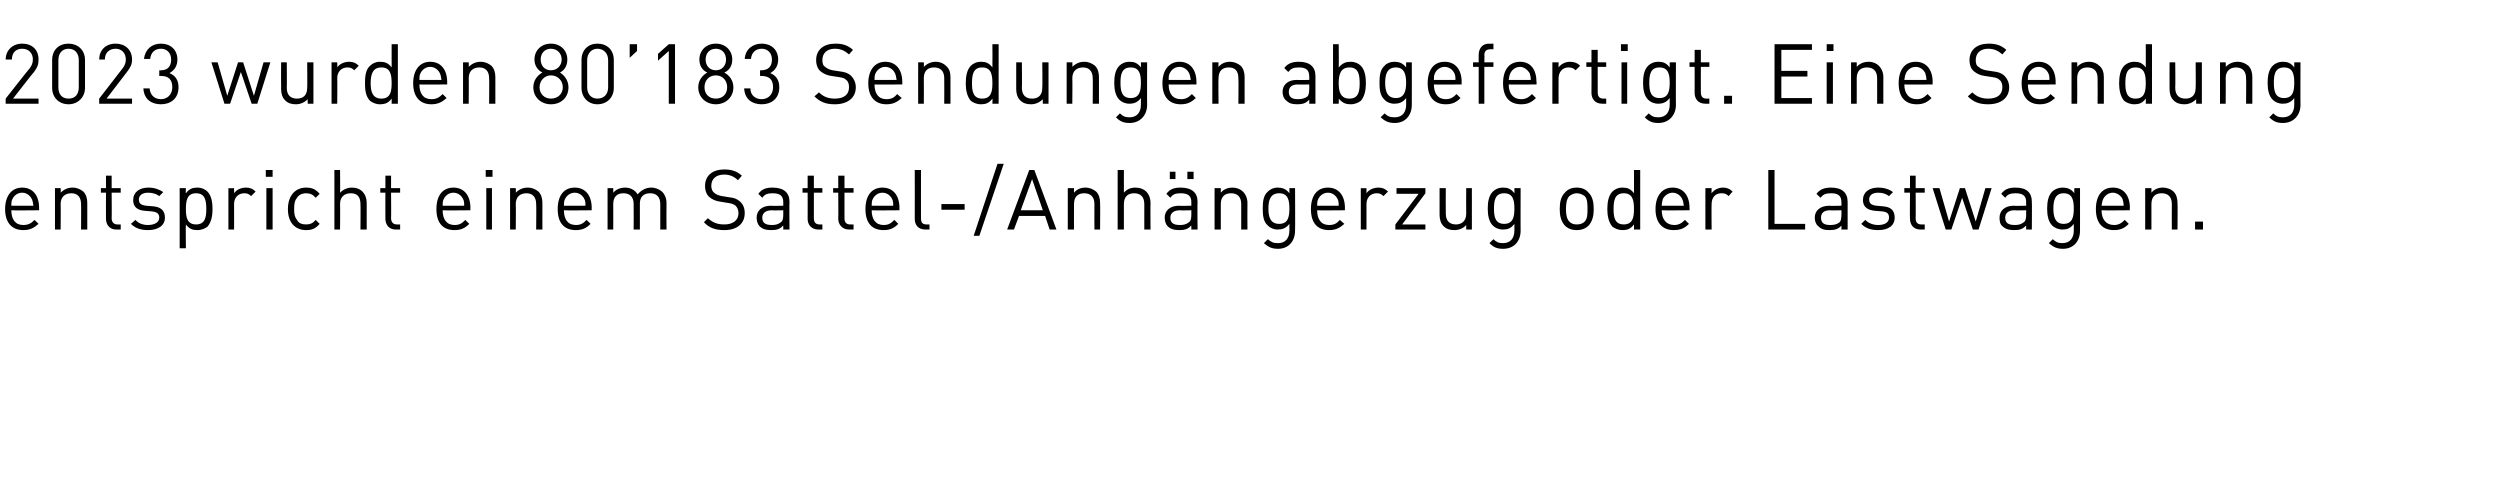
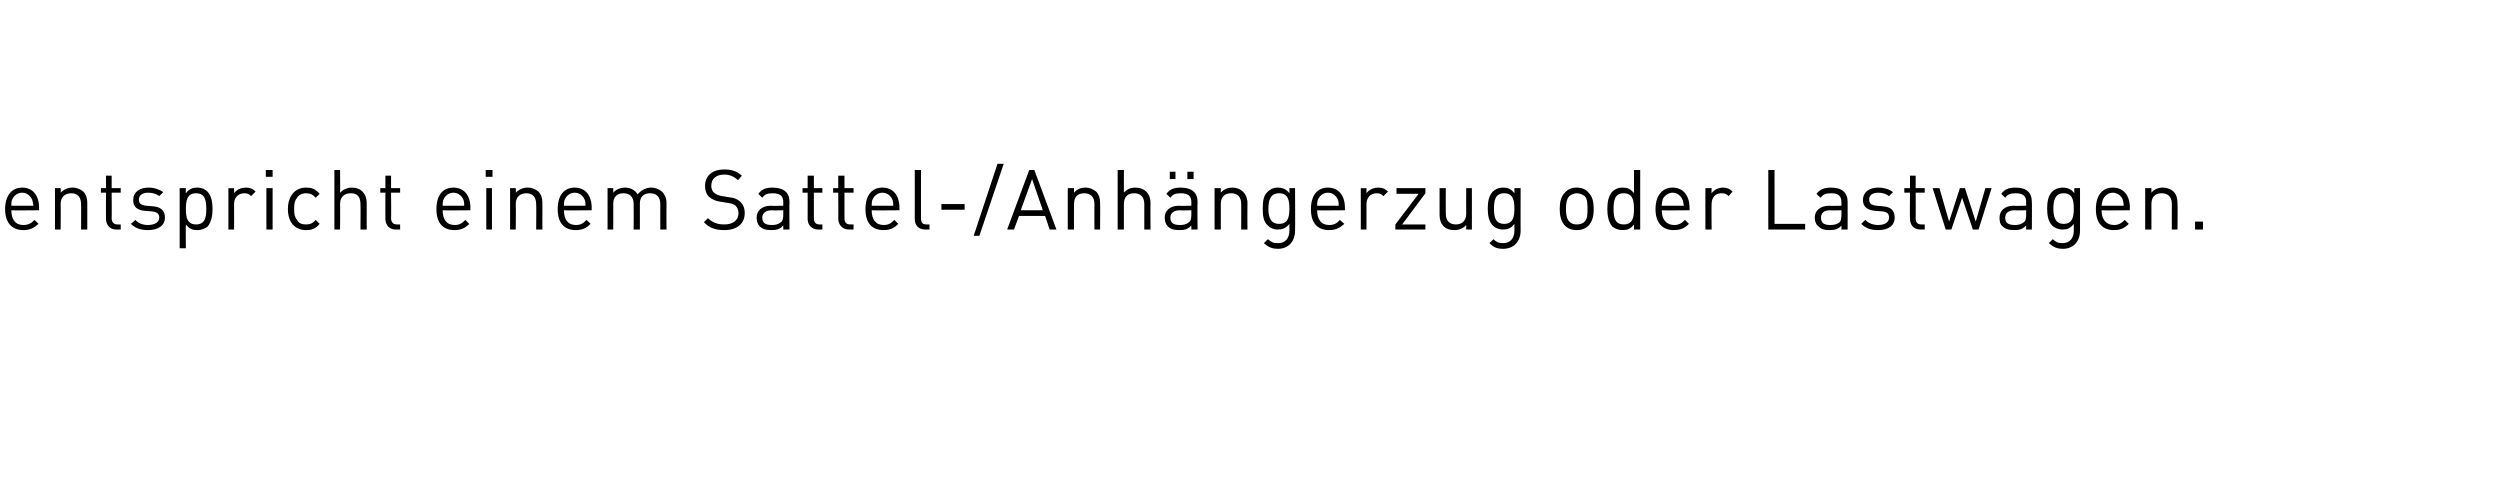
<svg xmlns="http://www.w3.org/2000/svg" version="1.1" width="441.1px" height="86.9px" viewBox="0 -7 441.1 86.9" style="top:-7px">
  <desc>2023 wurden 80’183 Sendungen abgefertigt. Eine Sendung entspricht einem Sattel /Anh ngerzug oder Lastwagen.</desc>
  <defs />
  <g id="Polygon203764">
    <path d="m2 30.1c0 1.6.7 2.6 2.1 2.6c.9 0 1.4-.3 2-.9l.7.7c-.8.7-1.5 1.1-2.7 1.1c-1.9 0-3.2-1.2-3.2-3.7c0-2.4 1.2-3.8 3-3.8c1.9 0 3 1.4 3 3.6v.4s-4.9.05-4.9 0zm3.6-2c-.3-.6-.9-1.1-1.7-1.1c-.8 0-1.4.5-1.7 1.1c-.2.4-.2.7-.2 1.2h3.9c-.1-.5-.1-.8-.3-1.2zm8.7 5.4s.04-4.48 0-4.5c0-1.3-.7-1.9-1.7-1.9c-1.1 0-1.9.6-1.9 1.9c.04.02 0 4.5 0 4.5h-1v-7.3h1s.04.82 0 .8c.6-.6 1.3-.9 2.1-.9c.8 0 1.4.3 1.9.7c.5.5.7 1.2.7 2v4.7h-1.1zm6.2 0c-1.2 0-1.8-.9-1.8-1.9c-.02-.05 0-4.6 0-4.6h-.9v-.8h.9V24h1v2.2h1.6v.8h-1.6s.04 4.52 0 4.5c0 .7.4 1.1 1 1.1h.6v.9h-.8zm5.6.1c-1.2 0-2.2-.3-3-1.1l.8-.7c.5.6 1.3.9 2.2.9c1.2 0 2-.5 2-1.3c0-.7-.4-1-1.3-1.1l-1.2-.1c-1.4-.1-2.1-.7-2.1-1.9c0-1.4 1.1-2.2 2.7-2.2c1 0 1.9.3 2.6.8l-.7.7c-.5-.4-1.2-.6-2-.6c-1 0-1.6.5-1.6 1.2c0 .7.4 1 1.3 1.1l1.2.1c1.2.1 2.1.6 2.1 2c0 1.4-1.2 2.2-3 2.2zm11.4-3.7c0 1.1-.2 2.3-.9 3.1c-.4.3-1 .6-1.8.6c-.8 0-1.4-.2-2-1c-.05.05 0 4.2 0 4.2h-1.1V26.2h1.1s-.05.88 0 .9c.6-.8 1.2-1 2-1c.8 0 1.4.3 1.8.7c.7.7.9 1.9.9 3.1zm-1.1 0c0-1.5-.2-2.8-1.8-2.8c-1.6 0-1.8 1.3-1.8 2.8c0 1.4.2 2.7 1.8 2.7c1.6 0 1.8-1.3 1.8-2.7zm7.9-2.3c-.4-.4-.7-.5-1.2-.5c-1.1 0-1.8.8-1.8 1.9c.02.04 0 4.5 0 4.5h-1v-7.3h1s.02.91 0 .9c.4-.6 1.2-1 2.1-1c.7 0 1.2.2 1.7.7l-.8.8zm2.7 5.9v-7.3h1.1v7.3H47zm-.1-9.3V23h1.2v1.2h-1.2zm7.1 9.4c-1.8 0-3.2-1.2-3.2-3.7c0-2.5 1.4-3.8 3.2-3.8c1.1 0 1.7.3 2.4 1.1l-.7.7c-.5-.6-1-.8-1.7-.8c-.7 0-1.3.3-1.6.8c-.4.5-.5 1-.5 2c0 .9.1 1.4.5 1.9c.3.6.9.8 1.6.8c.7 0 1.2-.2 1.7-.8l.7.7c-.7.8-1.3 1.1-2.4 1.1zm9.6-.1s.04-4.49 0-4.5c0-1.3-.6-1.9-1.7-1.9c-1.1 0-1.9.6-1.9 1.9c.04.01 0 4.5 0 4.5h-1V23h1s.04 4.02 0 4c.6-.6 1.3-.9 2.1-.9c1.6 0 2.6 1.1 2.6 2.7v4.7h-1.1zm6.2 0c-1.2 0-1.8-.9-1.8-1.9c-.02-.05 0-4.6 0-4.6h-.9v-.8h.9V24h1v2.2h1.6v.8H69s.04 4.52 0 4.5c0 .7.4 1.1 1 1.1h.6v.9h-.8zm8.3-3.4c0 1.6.7 2.6 2.1 2.6c.9 0 1.3-.3 1.9-.9l.7.7c-.7.7-1.4 1.1-2.6 1.1c-2 0-3.2-1.2-3.2-3.7c0-2.4 1.1-3.8 3-3.8c1.9 0 3 1.4 3 3.6c-.02-.03 0 .4 0 .4c0 0-4.93.05-4.9 0zm3.6-2c-.3-.6-.9-1.1-1.7-1.1c-.8 0-1.4.5-1.7 1.1c-.2.4-.2.7-.2 1.2h3.8c0-.5 0-.8-.2-1.2zm4.1 5.4v-7.3h1v7.3h-1zm-.1-9.3V23h1.2v1.2h-1.2zm8.9 9.3s.05-4.48 0-4.5c0-1.3-.7-1.9-1.7-1.9c-1.1 0-1.9.6-1.9 1.9c.05.02 0 4.5 0 4.5h-1v-7.3h1s.05.82 0 .8c.6-.6 1.3-.9 2.1-.9c.8 0 1.4.3 1.9.7c.5.5.7 1.2.7 2v4.7h-1.1zm4.9-3.4c0 1.6.7 2.6 2.1 2.6c.9 0 1.3-.3 1.9-.9l.7.7c-.7.7-1.4 1.1-2.6 1.1c-2 0-3.2-1.2-3.2-3.7c0-2.4 1.1-3.8 3-3.8c1.9 0 3 1.4 3 3.6c-.02-.03 0 .4 0 .4c0 0-4.93.05-4.9 0zm3.6-2c-.3-.6-.9-1.1-1.7-1.1c-.8 0-1.4.5-1.7 1.1c-.2.4-.2.7-.2 1.2h3.8c0-.5 0-.8-.2-1.2zm13.4 5.4V29c0-1.3-.7-1.9-1.8-1.9c-1.1 0-1.8.6-1.8 1.8v4.6h-1.1s.03-4.48 0-4.5c0-1.3-.7-1.9-1.8-1.9c-1.1 0-1.8.6-1.8 1.9c.02.02 0 4.5 0 4.5h-1v-7.3h1s.02.82 0 .8c.5-.6 1.3-.9 2.1-.9c1 0 1.8.5 2.2 1.2c.6-.7 1.4-1.2 2.4-1.2c.8 0 1.4.3 1.9.7c.5.5.8 1.2.8 2c-.03.04 0 4.7 0 4.7h-1.1zm11.3.1c-1.6 0-2.7-.4-3.6-1.4l.7-.7c.9.8 1.7 1.1 2.9 1.1c1.5 0 2.5-.7 2.5-2c0-.5-.2-1-.5-1.3c-.4-.3-.7-.4-1.4-.5l-1.2-.2c-.9-.1-1.5-.4-2-.8c-.5-.4-.8-1.1-.8-2c0-1.8 1.3-2.9 3.4-2.9c1.3 0 2.2.3 3.1 1.1l-.7.8c-.6-.6-1.4-1-2.4-1c-1.5 0-2.3.8-2.3 2c0 .5.2 1 .5 1.2c.3.3.8.5 1.4.6l1.2.2c1 .1 1.4.3 1.9.7c.6.5.9 1.2.9 2.1c0 1.9-1.4 3-3.6 3zm10.4-.1v-.7c-.6.6-1.1.8-2.1.8c-1 0-1.6-.2-2.1-.7c-.3-.3-.5-.9-.5-1.5c0-1.2.9-2.1 2.5-2.1c.01.05 2.2 0 2.2 0v-.6c0-1.1-.5-1.6-1.9-1.6c-.9 0-1.4.2-1.8.8l-.7-.7c.6-.8 1.3-1.1 2.5-1.1c2 0 3 .9 3 2.5c-.05-.04 0 4.9 0 4.9h-1.1zm0-3.4s-2.04.05-2 0c-1.1 0-1.7.5-1.7 1.3c0 .9.5 1.3 1.7 1.3c.6 0 1.1-.1 1.6-.5c.3-.2.4-.7.4-1.3v-.8zm6.2 3.4c-1.3 0-1.9-.9-1.9-1.9c.02-.05 0-4.6 0-4.6h-.9v-.8h.9V24h1.1v2.2h1.5v.8h-1.5v4.5c0 .7.3 1.1 1 1.1h.5v.9h-.7zm5.4 0c-1.2 0-1.9-.9-1.9-1.9c.04-.05 0-4.6 0-4.6h-.9v-.8h.9V24h1.1v2.2h1.6v.8H149v4.5c0 .7.3 1.1 1 1.1h.6v.9h-.8zm4-3.4c0 1.6.7 2.6 2.1 2.6c.9 0 1.3-.3 1.9-.9l.7.7c-.7.7-1.4 1.1-2.6 1.1c-2 0-3.2-1.2-3.2-3.7c0-2.4 1.1-3.8 3-3.8c1.9 0 3 1.4 3 3.6c-.02-.03 0 .4 0 .4c0 0-4.93.05-4.9 0zm3.6-2c-.3-.6-.9-1.1-1.7-1.1c-.8 0-1.4.5-1.7 1.1c-.2.4-.2.7-.2 1.2h3.8c0-.5 0-.8-.2-1.2zm5.9 5.4c-1.3 0-1.9-.8-1.9-1.9c.02-.03 0-8.6 0-8.6h1.1s-.01 8.52 0 8.5c0 .7.2 1.1 1 1.1h.5v.9h-.7zm2.8-3.5v-1h4.1v1h-4.1zm6.7 4.6h-1l4.2-12.7h1.1l-4.3 12.7zm12.4-1.1l-.8-2.4h-4.6l-.9 2.4h-1.2l3.9-10.5h.9l3.9 10.5h-1.2zm-3.1-8.9l-2 5.5h3.9l-1.9-5.5zm11 8.9s-.02-4.48 0-4.5c0-1.3-.7-1.9-1.8-1.9c-1.1 0-1.8.6-1.8 1.9c-.02.02 0 4.5 0 4.5h-1.1v-7.3h1.1s-.02.82 0 .8c.5-.6 1.2-.9 2-.9c.8 0 1.4.3 1.9.7c.5.5.7 1.2.7 2c.04.04 0 4.7 0 4.7h-1zm8.8 0V29c0-1.3-.7-1.9-1.8-1.9c-1.1 0-1.8.6-1.8 1.9v4.5h-1.1V23h1.1v4c.5-.6 1.2-.9 2-.9c1.7 0 2.7 1.1 2.7 2.7c-.04.03 0 4.7 0 4.7h-1.1zm8.3 0v-.7c-.6.6-1.1.8-2.1.8c-1 0-1.6-.2-2.1-.7c-.3-.3-.5-.9-.5-1.5c0-1.2.9-2.1 2.5-2.1c.01.05 2.2 0 2.2 0v-.6c0-1.1-.5-1.6-1.9-1.6c-.9 0-1.4.2-1.8.8l-.7-.7c.6-.8 1.3-1.1 2.5-1.1c2 0 3 .9 3 2.5c-.05-.04 0 4.9 0 4.9h-1.1zm0-3.4s-2.04.05-2 0c-1.1 0-1.7.5-1.7 1.3c0 .9.5 1.3 1.7 1.3c.6 0 1.1-.1 1.6-.5c.3-.2.4-.7.4-1.3v-.8zm-.7-5.5v-1.3h1.1v1.3h-1.1zm-3.1 0v-1.3h1v1.3h-1zm12.6 8.9V29c0-1.3-.7-1.9-1.8-1.9c-1.1 0-1.8.6-1.8 1.9v4.5h-1.1v-7.3h1.1v.8c.5-.6 1.2-.9 2.1-.9c.7 0 1.4.3 1.8.7c.5.5.8 1.2.8 2c-.03.04 0 4.7 0 4.7H219zm6.5 3.4c-1.1 0-1.7-.3-2.5-1l.7-.7c.6.5.9.7 1.8.7c1.4 0 2-1 2-2.2v-1.2c-.6.8-1.3 1-2.1 1c-.7 0-1.3-.3-1.7-.7c-.8-.7-.9-1.8-.9-3c0-1.2.1-2.3.9-3c.4-.4 1-.7 1.7-.7c.8 0 1.5.2 2.1 1c-.01-.02 0-.9 0-.9h1s.04 7.53 0 7.5c0 1.8-1.1 3.2-3 3.2zm.2-9.8c-1.6 0-1.9 1.3-1.9 2.7c0 1.4.3 2.7 1.9 2.7c1.6 0 1.8-1.3 1.8-2.7c0-1.4-.2-2.7-1.8-2.7zm6.7 3c0 1.6.7 2.6 2.1 2.6c.9 0 1.4-.3 1.9-.9l.8.7c-.8.7-1.5 1.1-2.7 1.1c-2 0-3.2-1.2-3.2-3.7c0-2.4 1.1-3.8 3-3.8c1.9 0 3 1.4 3 3.6c-.02-.03 0 .4 0 .4c0 0-4.93.05-4.9 0zm3.6-2c-.3-.6-.9-1.1-1.7-1.1c-.8 0-1.4.5-1.7 1.1c-.2.4-.2.7-.2 1.2h3.8c0-.5 0-.8-.2-1.2zm8.1-.5c-.4-.4-.7-.5-1.2-.5c-1.1 0-1.8.8-1.8 1.9c.02.04 0 4.5 0 4.5h-1v-7.3h1s.02.91 0 .9c.4-.6 1.2-1 2.1-1c.7 0 1.2.2 1.7.7l-.8.8zm2.1 5.9v-.9l4.1-5.4h-3.9v-1h5.1v.9l-4.1 5.5h4.1v.9h-5.3zm12.5 0v-.8c-.5.6-1.3.9-2.1.9c-.8 0-1.4-.2-1.9-.7c-.5-.5-.7-1.2-.7-2v-4.7h1.1s-.03 4.51 0 4.5c0 1.3.7 1.9 1.8 1.9c1 0 1.8-.6 1.8-1.9c-.03.01 0-4.5 0-4.5h1v7.3h-1zm6.5 3.4c-1.1 0-1.7-.3-2.4-1l.7-.7c.5.5.9.7 1.7.7c1.4 0 2-1 2-2.2v-1.2c-.6.8-1.2 1-2 1c-.8 0-1.4-.3-1.8-.7c-.7-.7-.9-1.8-.9-3c0-1.2.2-2.3.9-3c.4-.4 1-.7 1.8-.7c.8 0 1.4.2 2 1c.03-.02 0-.9 0-.9h1.1s-.02 7.53 0 7.5c0 1.8-1.1 3.2-3.1 3.2zm.2-9.8c-1.6 0-1.8 1.3-1.8 2.7c0 1.4.2 2.7 1.8 2.7c1.6 0 1.8-1.3 1.8-2.7c0-1.4-.2-2.7-1.8-2.7zm14.9 5.7c-.5.5-1.2.8-2.1.8c-.9 0-1.6-.3-2.1-.8c-.7-.8-.9-1.8-.9-2.9c0-1.2.2-2.2.9-2.9c.5-.6 1.2-.9 2.1-.9c.9 0 1.6.3 2.1.9c.7.7.9 1.7.9 2.9c0 1.1-.2 2.1-.9 2.9zm-.7-5.2c-.4-.3-.9-.5-1.4-.5c-.5 0-.9.2-1.3.5c-.5.5-.6 1.4-.6 2.3c0 .8.1 1.7.6 2.2c.4.4.8.5 1.3.5c.5 0 1-.1 1.4-.5c.5-.5.5-1.4.5-2.2c0-.9 0-1.8-.5-2.3zm8.7 5.9s.03-.87 0-.9c-.6.8-1.2 1-2 1c-.8 0-1.4-.3-1.8-.6c-.7-.8-.9-2-.9-3.1c0-1.2.2-2.4.9-3.1c.4-.4 1-.7 1.8-.7c.8 0 1.4.2 2 1c.02-.03 0-4.1 0-4.1h1.1v10.5h-1.1zm0-3.6c0-1.5-.2-2.8-1.8-2.8c-1.6 0-1.8 1.3-1.8 2.8c0 1.4.2 2.7 1.8 2.7c1.6 0 1.8-1.3 1.8-2.7zm4.9.2c0 1.6.8 2.6 2.2 2.6c.8 0 1.3-.3 1.9-.9l.7.7c-.7.7-1.4 1.1-2.7 1.1c-1.9 0-3.2-1.2-3.2-3.7c0-2.4 1.2-3.8 3-3.8c1.9 0 3 1.4 3 3.6c.03-.03 0 .4 0 .4c0 0-4.89.05-4.9 0zm3.6-2c-.3-.6-.9-1.1-1.7-1.1c-.7 0-1.4.5-1.7 1.1c-.1.4-.2.7-.2 1.2h3.9c-.1-.5-.1-.8-.3-1.2zm8.2-.5c-.4-.4-.7-.5-1.3-.5c-1.1 0-1.7.8-1.7 1.9c-.04.04 0 4.5 0 4.5h-1.1v-7.3h1.1s-.04.91 0 .9c.4-.6 1.2-1 2-1c.7 0 1.2.2 1.7.7l-.7.8zm7 5.9V23h1.1v9.5h5.4v1H312zm12.9 0s.03-.69 0-.7c-.5.6-1.1.8-2.1.8c-1 0-1.5-.2-2-.7c-.4-.3-.6-.9-.6-1.5c0-1.2.9-2.1 2.6-2.1c-.05.05 2.1 0 2.1 0c0 0 .03-.65 0-.6c0-1.1-.5-1.6-1.8-1.6c-1 0-1.4.2-1.9.8l-.7-.7c.6-.8 1.4-1.1 2.6-1.1c1.9 0 2.9.9 2.9 2.5v4.9h-1.1zm0-3.4s-2 .05-2 0c-1.1 0-1.6.5-1.6 1.3c0 .9.5 1.3 1.6 1.3c.7 0 1.2-.1 1.7-.5c.2-.2.3-.7.3-1.3c.03.03 0-.8 0-.8zm6.5 3.5c-1.3 0-2.2-.3-3-1.1l.7-.7c.6.6 1.4.9 2.3.9c1.2 0 1.9-.5 1.9-1.3c0-.7-.3-1-1.2-1.1l-1.2-.1c-1.4-.1-2.2-.7-2.2-1.9c0-1.4 1.1-2.2 2.7-2.2c1 0 2 .3 2.6.8l-.7.7c-.5-.4-1.2-.6-1.9-.6c-1.1 0-1.6.5-1.6 1.2c0 .7.4 1 1.3 1.1l1.1.1c1.3.1 2.1.6 2.1 2c0 1.4-1.1 2.2-2.9 2.2zm7.4-.1c-1.2 0-1.8-.9-1.8-1.9c-.04-.05 0-4.6 0-4.6h-1v-.8h1V24h1v2.2h1.6v.8H338s.03 4.52 0 4.5c0 .7.3 1.1 1 1.1h.6v.9h-.8zm10.3 0h-1l-1.9-5.6l-1.9 5.6h-1l-2.3-7.3h1.2l1.7 5.9l1.9-5.9h.9l1.9 5.9l1.7-5.9h1.1l-2.3 7.3zm8.4 0s-.02-.69 0-.7c-.6.6-1.1.8-2.1.8c-1 0-1.6-.2-2.1-.7c-.4-.3-.5-.9-.5-1.5c0-1.2.9-2.1 2.5-2.1c0 .05 2.2 0 2.2 0c0 0-.02-.65 0-.6c0-1.1-.5-1.6-1.9-1.6c-.9 0-1.4.2-1.8.8l-.7-.7c.6-.8 1.3-1.1 2.5-1.1c2 0 2.9.9 2.9 2.5c.04-.04 0 4.9 0 4.9h-1zm0-3.4s-2.05.05-2.1 0c-1 0-1.6.5-1.6 1.3c0 .9.5 1.3 1.7 1.3c.6 0 1.1-.1 1.6-.5c.3-.2.4-.7.4-1.3c-.02.03 0-.8 0-.8zm6.5 6.8c-1.1 0-1.7-.3-2.5-1l.7-.7c.5.5.9.7 1.7.7c1.4 0 2-1 2-2.2v-1.2c-.6.8-1.2 1-2 1c-.7 0-1.4-.3-1.8-.7c-.7-.7-.9-1.8-.9-3c0-1.2.2-2.3.9-3c.4-.4 1.1-.7 1.8-.7c.8 0 1.5.2 2.1 1c-.04-.02 0-.9 0-.9h1v7.5c0 1.8-1.1 3.2-3 3.2zm.1-9.8c-1.5 0-1.8 1.3-1.8 2.7c0 1.4.3 2.7 1.8 2.7c1.6 0 1.8-1.3 1.8-2.7c0-1.4-.2-2.7-1.8-2.7zm6.7 3c0 1.6.8 2.6 2.2 2.6c.8 0 1.3-.3 1.9-.9l.7.7c-.7.7-1.4 1.1-2.6 1.1c-2 0-3.2-1.2-3.2-3.7c0-2.4 1.1-3.8 3-3.8c1.9 0 3 1.4 3 3.6c-.05-.03 0 .4 0 .4c0 0-4.96.05-5 0zm3.7-2c-.3-.6-1-1.1-1.7-1.1c-.8 0-1.4.5-1.7 1.1c-.2.4-.2.7-.3 1.2h3.9c0-.5-.1-.8-.2-1.2zm8.7 5.4s-.02-4.48 0-4.5c0-1.3-.7-1.9-1.8-1.9c-1.1 0-1.8.6-1.8 1.9v4.5h-1.1v-7.3h1.1v.8c.5-.6 1.2-.9 2-.9c.8 0 1.5.3 1.9.7c.5.5.7 1.2.7 2c.05.04 0 4.7 0 4.7h-1zm4.1 0v-1.4h1.4v1.4h-1.4z" stroke="none" fill="#000" />
  </g>
  <g id="Polygon203763">
-     <path d="m1 11.3v-.9s4.17-5.32 4.2-5.3c.4-.5.6-1 .6-1.6c0-1.1-.7-1.9-1.9-1.9c-1 0-1.8.6-1.8 1.9H1C1 1.9 2.2.7 3.9.7c1.8 0 2.9 1.1 2.9 2.8c0 .9-.2 1.4-.8 2.2c-.02-.05-3.7 4.7-3.7 4.7h4.5v.9H1zm11.1.1c-1.7 0-2.9-1.2-2.9-2.9V3.6c0-1.8 1.2-2.9 2.9-2.9C13.7.7 15 1.8 15 3.6v4.9c0 1.7-1.3 2.9-2.9 2.9zm1.8-7.8c0-1.1-.6-2-1.8-2c-1.2 0-1.8.9-1.8 2v4.8c0 1.2.6 2 1.8 2c1.2 0 1.8-.8 1.8-2V3.6zm3.6 7.7v-.9l4.1-5.3c.4-.5.6-1 .6-1.6c0-1.1-.7-1.9-1.8-1.9c-1 0-1.9.6-1.9 1.9h-1c0-1.6 1.1-2.8 2.9-2.8c1.7 0 2.9 1.1 2.9 2.8c0 .9-.3 1.4-.9 2.2l-3.6 4.7h4.5v.9h-5.8zm10.9.1c-1.7 0-3-.9-3.1-2.8h1.1c.1 1.3 1 1.9 2 1.9c1.1 0 2-.8 2-2.1c0-1.3-.6-2-2-2c-.04-.02-.3 0-.3 0v-1s.26.05.3 0c1.2 0 1.8-.7 1.8-1.9c0-1.2-.8-1.9-1.8-1.9c-1.1 0-1.8.7-1.9 1.8h-1.1c.2-1.7 1.4-2.7 3-2.7c1.7 0 2.9 1.1 2.9 2.8c0 1.1-.5 1.9-1.4 2.4c1 .4 1.6 1.2 1.6 2.5c0 2-1.4 3-3.1 3zm17-.1h-1l-1.9-5.6l-1.9 5.6h-1L37.3 4h1.1l1.7 5.9L42 4h.9l1.9 5.9L46.5 4h1.2l-2.3 7.3zm8.9 0s-.04-.81 0-.8c-.6.6-1.3.9-2.1.9c-.8 0-1.4-.2-1.9-.7c-.5-.5-.7-1.2-.7-2c-.02-.03 0-4.7 0-4.7h1s.04 4.51 0 4.5c0 1.3.7 1.9 1.8 1.9c1.1 0 1.8-.6 1.8-1.9c.04.01 0-4.5 0-4.5h1.1v7.3h-1zm8.2-5.9c-.4-.4-.7-.5-1.2-.5c-1.1 0-1.8.8-1.8 1.9c.04.04 0 4.5 0 4.5h-1V4h1s.04.91 0 .9c.4-.6 1.2-1 2.1-1c.7 0 1.2.2 1.7.7l-.8.8zm6.6 5.9s.02-.87 0-.9c-.6.8-1.2 1-2.1 1c-.7 0-1.3-.3-1.7-.6c-.8-.8-.9-2-.9-3.1c0-1.2.1-2.4.9-3.1c.4-.4 1-.7 1.7-.7c.9 0 1.5.2 2.1 1V.8h1.1v10.5h-1.1zm0-3.6c0-1.5-.2-2.8-1.8-2.8c-1.6 0-1.9 1.3-1.9 2.8c0 1.4.3 2.7 1.9 2.7c1.6 0 1.8-1.3 1.8-2.7zm4.9.2c0 1.6.7 2.6 2.1 2.6c.9 0 1.4-.3 2-.9l.7.7c-.8.7-1.5 1.1-2.7 1.1c-1.9 0-3.2-1.2-3.2-3.7c0-2.4 1.2-3.8 3-3.8c1.9 0 3 1.4 3 3.6v.4s-4.9.05-4.9 0zm3.6-2c-.3-.6-.9-1.1-1.7-1.1c-.8 0-1.4.5-1.7 1.1c-.2.4-.2.7-.2 1.2h3.9c-.1-.5-.1-.8-.3-1.2zm8.7 5.4s.04-4.48 0-4.5c0-1.3-.7-1.9-1.7-1.9c-1.1 0-1.9.6-1.9 1.9c.04.02 0 4.5 0 4.5h-1V4h1s.04.82 0 .8c.6-.6 1.3-.9 2.1-.9c.8 0 1.4.3 1.9.7c.5.5.7 1.2.7 2v4.7h-1.1zm10.9.1c-1.7 0-3.1-1.2-3.1-3c0-1.2.7-2.1 1.6-2.6c-.8-.4-1.4-1.2-1.4-2.3c0-1.6 1.2-2.8 2.9-2.8c1.7 0 2.9 1.2 2.9 2.8c0 1.1-.5 1.9-1.3 2.3c.8.5 1.5 1.4 1.5 2.6c0 1.8-1.3 3-3.1 3zm0-5.1c-1.1 0-2 .9-2 2.1c0 1.2.9 2 2 2c1.2 0 2.1-.8 2.1-2c0-1.2-.9-2.1-2.1-2.1zm0-4.7c-1.1 0-1.8.8-1.8 1.9c0 1.1.7 1.9 1.8 1.9c1.1 0 1.9-.8 1.9-1.9c0-1.1-.8-1.9-1.9-1.9zm8.2 9.8c-1.6 0-2.8-1.2-2.8-2.9V3.6c0-1.8 1.2-2.9 2.8-2.9c1.7 0 2.9 1.1 2.9 2.9v4.9c0 1.7-1.2 2.9-2.9 2.9zm1.9-7.8c0-1.1-.7-2-1.9-2c-1.1 0-1.8.9-1.8 2v4.8c0 1.2.7 2 1.8 2c1.2 0 1.9-.8 1.9-2V3.6zm3.8-.4V.8h1.3v1.2l-1.3 1.2zm6.9 8.1V2l-1.9 1.7V2.5L118 .8h1.1v10.5H118zm8.3.1c-1.7 0-3.1-1.2-3.1-3c0-1.2.7-2.1 1.6-2.6c-.9-.4-1.4-1.2-1.4-2.3c0-1.6 1.2-2.8 2.9-2.8c1.7 0 2.9 1.2 2.9 2.8c0 1.1-.5 1.9-1.4 2.3c.9.5 1.6 1.4 1.6 2.6c0 1.8-1.4 3-3.1 3zm0-5.1c-1.2 0-2 .9-2 2.1c0 1.2.8 2 2 2c1.2 0 2-.8 2-2c0-1.2-.8-2.1-2-2.1zm0-4.7c-1.1 0-1.8.8-1.8 1.9c0 1.1.7 1.9 1.8 1.9c1.1 0 1.8-.8 1.8-1.9c0-1.1-.7-1.9-1.8-1.9zm8.1 9.8c-1.7 0-3-.9-3.1-2.8h1.1c0 1.3 1 1.9 2 1.9c1.1 0 2-.8 2-2.1c0-1.3-.6-2-2.1-2c.04-.02-.2 0-.2 0v-1s.24.05.2 0c1.3 0 1.9-.7 1.9-1.9c0-1.2-.8-1.9-1.8-1.9c-1.1 0-1.8.7-1.9 1.8h-1.1c.1-1.7 1.4-2.7 3-2.7c1.7 0 2.9 1.1 2.9 2.8c0 1.1-.5 1.9-1.4 2.4c1 .4 1.6 1.2 1.6 2.5c0 2-1.4 3-3.1 3zm12.9 0c-1.6 0-2.6-.4-3.6-1.4l.8-.7c.8.8 1.7 1.1 2.8 1.1c1.6 0 2.5-.7 2.5-2c0-.5-.1-1-.5-1.3c-.3-.3-.6-.4-1.3-.5l-1.3-.2c-.8-.1-1.4-.4-1.9-.8c-.5-.4-.8-1.1-.8-2c0-1.8 1.3-2.9 3.4-2.9c1.3 0 2.2.3 3.1 1.1l-.7.8c-.7-.6-1.4-1-2.5-1c-1.4 0-2.2.8-2.2 2c0 .5.1 1 .5 1.2c.3.3.8.5 1.3.6l1.3.2c.9.1 1.4.3 1.9.7c.5.5.9 1.2.9 2.1c0 1.9-1.5 3-3.7 3zm7-3.5c0 1.6.7 2.6 2.1 2.6c.9 0 1.4-.3 1.9-.9l.8.7c-.8.7-1.5 1.1-2.7 1.1c-1.9 0-3.2-1.2-3.2-3.7c0-2.4 1.2-3.8 3-3.8c1.9 0 3 1.4 3 3.6v.4s-4.91.05-4.9 0zm3.6-2c-.3-.6-.9-1.1-1.7-1.1c-.8 0-1.4.5-1.7 1.1c-.2.4-.2.7-.2 1.2h3.9c-.1-.5-.1-.8-.3-1.2zm8.7 5.4s.03-4.48 0-4.5c0-1.3-.7-1.9-1.8-1.9c-1.1 0-1.8.6-1.8 1.9c.03.02 0 4.5 0 4.5h-1V4h1s.03.82 0 .8c.6-.6 1.3-.9 2.1-.9c.8 0 1.4.3 1.8.7c.6.5.8 1.2.8 2v4.7h-1.1zm8.5 0s.04-.87 0-.9c-.6.8-1.2 1-2 1c-.8 0-1.4-.3-1.8-.6c-.7-.8-.9-2-.9-3.1c0-1.2.2-2.4.9-3.1c.4-.4 1-.7 1.8-.7c.8 0 1.4.2 2 1c.03-.03 0-4.1 0-4.1h1.1v10.5h-1.1zm0-3.6c0-1.5-.2-2.8-1.8-2.8c-1.6 0-1.8 1.3-1.8 2.8c0 1.4.2 2.7 1.8 2.7c1.6 0 1.8-1.3 1.8-2.7zm8.9 3.6s-.04-.81 0-.8c-.6.6-1.3.9-2.1.9c-.8 0-1.4-.2-1.9-.7c-.5-.5-.7-1.2-.7-2V4h1s.05 4.51 0 4.5c0 1.3.7 1.9 1.8 1.9c1.1 0 1.8-.6 1.8-1.9c.05.01 0-4.5 0-4.5h1.1v7.3h-1zm8.8 0s.04-4.48 0-4.5c0-1.3-.7-1.9-1.7-1.9c-1.1 0-1.9.6-1.9 1.9c.04.02 0 4.5 0 4.5h-1V4h1s.04.82 0 .8c.6-.6 1.3-.9 2.1-.9c.8 0 1.4.3 1.9.7c.5.5.7 1.2.7 2v4.7h-1.1zm6.5 3.4c-1.1 0-1.7-.3-2.4-1l.7-.7c.5.5.9.7 1.7.7c1.4 0 2-1 2-2.2v-1.2c-.6.8-1.3 1-2 1c-.8 0-1.4-.3-1.8-.7c-.7-.7-.9-1.8-.9-3c0-1.2.2-2.3.9-3c.4-.4 1-.7 1.8-.7c.8 0 1.4.2 2 1c.02-.02 0-.9 0-.9h1.1s-.03 7.53 0 7.5c0 1.8-1.2 3.2-3.1 3.2zm.2-9.8c-1.6 0-1.8 1.3-1.8 2.7c0 1.4.2 2.7 1.8 2.7c1.6 0 1.8-1.3 1.8-2.7c0-1.4-.2-2.7-1.8-2.7zm6.7 3c0 1.6.7 2.6 2.2 2.6c.8 0 1.3-.3 1.9-.9l.7.7c-.8.7-1.4 1.1-2.7 1.1c-1.9 0-3.2-1.2-3.2-3.7c0-2.4 1.2-3.8 3-3.8c1.9 0 3 1.4 3 3.6c.02-.03 0 .4 0 .4c0 0-4.9.05-4.9 0zm3.6-2c-.3-.6-.9-1.1-1.7-1.1c-.8 0-1.4.5-1.7 1.1c-.2.4-.2.7-.2 1.2h3.9c-.1-.5-.1-.8-.3-1.2zm8.7 5.4s.05-4.48 0-4.5c0-1.3-.6-1.9-1.7-1.9c-1.1 0-1.8.6-1.8 1.9c-.05.02 0 4.5 0 4.5h-1.1V4h1.1s-.05.82 0 .8c.5-.6 1.2-.9 2-.9c.8 0 1.4.3 1.9.7c.5.5.7 1.2.7 2v4.7h-1.1zm12.5 0s.03-.69 0-.7c-.6.6-1.1.8-2.1.8c-1 0-1.5-.2-2-.7c-.4-.3-.6-.9-.6-1.5c0-1.2.9-2.1 2.5-2.1c.05.05 2.2 0 2.2 0c0 0 .03-.65 0-.6c0-1.1-.5-1.6-1.8-1.6c-1 0-1.4.2-1.9.8l-.7-.7c.6-.8 1.4-1.1 2.6-1.1c1.9 0 2.9.9 2.9 2.5v4.9H231zm0-3.4s-2 .05-2 0c-1.1 0-1.6.5-1.6 1.3c0 .9.5 1.3 1.6 1.3c.6 0 1.2-.1 1.7-.5c.2-.2.3-.7.3-1.3c.03.03 0-.8 0-.8zm10-.2c0 1.1-.2 2.3-.9 3.1c-.4.3-1 .6-1.8.6c-.8 0-1.4-.2-2.1-1c.05.03 0 .9 0 .9h-1V.8h1s.05 4.07 0 4.1c.7-.8 1.3-1 2.1-1c.8 0 1.4.3 1.8.7c.7.7.9 1.9.9 3.1zm-2.9-2.8c-1.6 0-1.9 1.3-1.9 2.8c0 1.4.3 2.7 1.9 2.7c1.6 0 1.8-1.3 1.8-2.7c0-1.5-.2-2.8-1.8-2.8zm8 9.8c-1.1 0-1.7-.3-2.5-1l.7-.7c.5.5.9.7 1.8.7c1.4 0 2-1 2-2.2v-1.2c-.6.8-1.3 1-2.1 1c-.7 0-1.4-.3-1.7-.7c-.8-.7-.9-1.8-.9-3c0-1.2.1-2.3.9-3c.3-.4 1-.7 1.7-.7c.8 0 1.5.2 2.1 1c-.02-.02 0-.9 0-.9h1s.02 7.53 0 7.5c0 1.8-1.1 3.2-3 3.2zm.2-9.8c-1.6 0-1.9 1.3-1.9 2.7c0 1.4.3 2.7 1.9 2.7c1.5 0 1.8-1.3 1.8-2.7c0-1.4-.3-2.7-1.8-2.7zm6.7 3c0 1.6.7 2.6 2.1 2.6c.8 0 1.3-.3 1.9-.9l.7.7c-.7.7-1.4 1.1-2.6 1.1c-2 0-3.2-1.2-3.2-3.7c0-2.4 1.1-3.8 3-3.8c1.9 0 3 1.4 3 3.6c-.03-.03 0 .4 0 .4c0 0-4.94.05-4.9 0zm3.6-2c-.3-.6-.9-1.1-1.7-1.1c-.8 0-1.4.5-1.7 1.1c-.2.4-.2.7-.2 1.2h3.8c0-.5 0-.8-.2-1.2zm5.3-1.1v6.5h-1V4.8h-1v-.8h1s-.02-1.31 0-1.3c0-1.1.6-2 1.8-2c.03.04.8 0 .8 0v1s-.58-.04-.6 0c-.7 0-1 .4-1 1c.04.02 0 1.3 0 1.3h1.6v.8h-1.6zm4.3 3.1c0 1.6.8 2.6 2.2 2.6c.8 0 1.3-.3 1.9-.9l.7.7c-.7.7-1.4 1.1-2.6 1.1c-2 0-3.2-1.2-3.2-3.7c0-2.4 1.1-3.8 3-3.8c1.9 0 2.9 1.4 2.9 3.6c.05-.03 0 .4 0 .4c0 0-4.87.05-4.9 0zm3.7-2c-.4-.6-1-1.1-1.7-1.1c-.8 0-1.4.5-1.7 1.1c-.2.4-.2.7-.3 1.2h3.9c0-.5-.1-.8-.2-1.2zm8.1-.5c-.4-.4-.7-.5-1.3-.5c-1 0-1.7.8-1.7 1.9c-.02.04 0 4.5 0 4.5h-1.1V4h1.1s-.02.91 0 .9c.4-.6 1.2-1 2-1c.7 0 1.3.2 1.8.7l-.8.8zm4.7 5.9c-1.3 0-1.9-.9-1.9-1.9c.03-.05 0-4.6 0-4.6h-.9v-.8h.9V1.8h1.1v2.2h1.5v.8h-1.5v4.5c0 .7.3 1.1 1 1.1h.5v.9h-.7zm3.4 0V4h1v7.3h-1zM286 2V.8h1.2v1.2H286zm6.6 12.7c-1.1 0-1.7-.3-2.4-1l.7-.7c.5.5.9.7 1.7.7c1.4 0 2-1 2-2.2v-1.2c-.6.8-1.3 1-2 1c-.8 0-1.4-.3-1.8-.7c-.7-.7-.9-1.8-.9-3c0-1.2.2-2.3.9-3c.4-.4 1-.7 1.8-.7c.8 0 1.4.2 2 1c.02-.02 0-.9 0-.9h1.1s-.03 7.53 0 7.5c0 1.8-1.2 3.2-3.1 3.2zm.2-9.8c-1.6 0-1.8 1.3-1.8 2.7c0 1.4.2 2.7 1.8 2.7c1.6 0 1.8-1.3 1.8-2.7c0-1.4-.2-2.7-1.8-2.7zm8.1 6.4c-1.3 0-1.9-.9-1.9-1.9c.02-.05 0-4.6 0-4.6h-.9v-.8h.9V1.8h1.1v2.2h1.5v.8h-1.5s-.02 4.52 0 4.5c0 .7.3 1.1 1 1.1h.5v.9h-.7zm3.3 0V9.9h1.4v1.4h-1.4zm8.9 0V.8h6.6v1h-5.4v3.7h4.6v1h-4.6v3.8h5.4v1h-6.6zm9.2 0V4h1.1v7.3h-1.1zm0-9.3V.8h1.2v1.2h-1.2zm8.9 9.3s.02-4.48 0-4.5c0-1.3-.7-1.9-1.8-1.9c-1.1 0-1.8.6-1.8 1.9c.02.02 0 4.5 0 4.5h-1V4h1s.02.82 0 .8c.5-.6 1.3-.9 2.1-.9c.8 0 1.4.3 1.8.7c.5.5.8 1.2.8 2c-.02.04 0 4.7 0 4.7h-1.1zm4.8-3.4c0 1.6.8 2.6 2.2 2.6c.8 0 1.3-.3 1.9-.9l.7.7c-.7.7-1.4 1.1-2.6 1.1c-2 0-3.2-1.2-3.2-3.7c0-2.4 1.1-3.8 3-3.8c1.9 0 3 1.4 3 3.6c-.04-.03 0 .4 0 .4c0 0-4.96.05-5 0zm3.7-2c-.3-.6-.9-1.1-1.7-1.1c-.8 0-1.4.5-1.7 1.1c-.2.4-.2.7-.3 1.2h3.9c0-.5-.1-.8-.2-1.2zm11.1 5.5c-1.6 0-2.6-.4-3.6-1.4l.8-.7c.8.8 1.7 1.1 2.8 1.1c1.6 0 2.5-.7 2.5-2c0-.5-.1-1-.5-1.3c-.3-.3-.6-.4-1.3-.5l-1.3-.2c-.8-.1-1.4-.4-1.9-.8c-.5-.4-.8-1.1-.8-2c0-1.8 1.3-2.9 3.4-2.9c1.3 0 2.2.3 3.1 1.1l-.7.8c-.7-.6-1.4-1-2.5-1c-1.4 0-2.2.8-2.2 2c0 .5.1 1 .5 1.2c.3.3.8.5 1.3.6l1.3.2c.9.1 1.4.3 1.9.7c.5.5.9 1.2.9 2.1c0 1.9-1.5 3-3.7 3zm7-3.5c0 1.6.7 2.6 2.1 2.6c.9 0 1.4-.3 1.9-.9l.8.7c-.8.7-1.5 1.1-2.7 1.1c-1.9 0-3.2-1.2-3.2-3.7c0-2.4 1.2-3.8 3-3.8c1.9 0 3 1.4 3 3.6v.4s-4.92.05-4.9 0zm3.6-2c-.3-.6-.9-1.1-1.7-1.1c-.8 0-1.4.5-1.7 1.1c-.2.4-.2.7-.2 1.2h3.8c0-.5 0-.8-.2-1.2zm8.7 5.4s.03-4.48 0-4.5c0-1.3-.7-1.9-1.8-1.9c-1.1 0-1.8.6-1.8 1.9c.03.02 0 4.5 0 4.5h-1V4h1s.03.82 0 .8c.5-.6 1.3-.9 2.1-.9c.8 0 1.4.3 1.8.7c.6.5.8 1.2.8 2v4.7h-1.1zm8.5 0s.04-.87 0-.9c-.6.8-1.2 1-2 1c-.8 0-1.4-.3-1.8-.6c-.7-.8-.9-2-.9-3.1c0-1.2.2-2.4.9-3.1c.4-.4 1-.7 1.8-.7c.8 0 1.4.2 2 1c.02-.03 0-4.1 0-4.1h1.1v10.5h-1.1zm0-3.6c0-1.5-.2-2.8-1.8-2.8c-1.6 0-1.8 1.3-1.8 2.8c0 1.4.2 2.7 1.8 2.7c1.6 0 1.8-1.3 1.8-2.7zm8.9 3.6s-.04-.81 0-.8c-.6.6-1.3.9-2.1.9c-.8 0-1.4-.2-1.9-.7c-.5-.5-.7-1.2-.7-2c-.02-.03 0-4.7 0-4.7h1s.05 4.51 0 4.5c0 1.3.7 1.9 1.8 1.9c1.1 0 1.8-.6 1.8-1.9c.05.01 0-4.5 0-4.5h1.1v7.3h-1zm8.8 0s.04-4.48 0-4.5c0-1.3-.7-1.9-1.8-1.9c-1 0-1.8.6-1.8 1.9c.04.02 0 4.5 0 4.5h-1V4h1s.04.82 0 .8c.6-.6 1.3-.9 2.1-.9c.8 0 1.4.3 1.9.7c.5.5.7 1.2.7 2v4.7h-1.1zm6.5 3.4c-1.1 0-1.7-.3-2.4-1l.7-.7c.5.5.9.7 1.7.7c1.4 0 2-1 2-2.2v-1.2c-.6.8-1.3 1-2 1c-.8 0-1.4-.3-1.8-.7c-.7-.7-.9-1.8-.9-3c0-1.2.2-2.3.9-3c.4-.4 1-.7 1.8-.7c.8 0 1.4.2 2 1c.02-.02 0-.9 0-.9h1.1s-.03 7.53 0 7.5c0 1.8-1.2 3.2-3.1 3.2zm.2-9.8c-1.6 0-1.8 1.3-1.8 2.7c0 1.4.2 2.7 1.8 2.7c1.6 0 1.8-1.3 1.8-2.7c0-1.4-.2-2.7-1.8-2.7z" stroke="none" fill="#000" />
-   </g>
+     </g>
</svg>